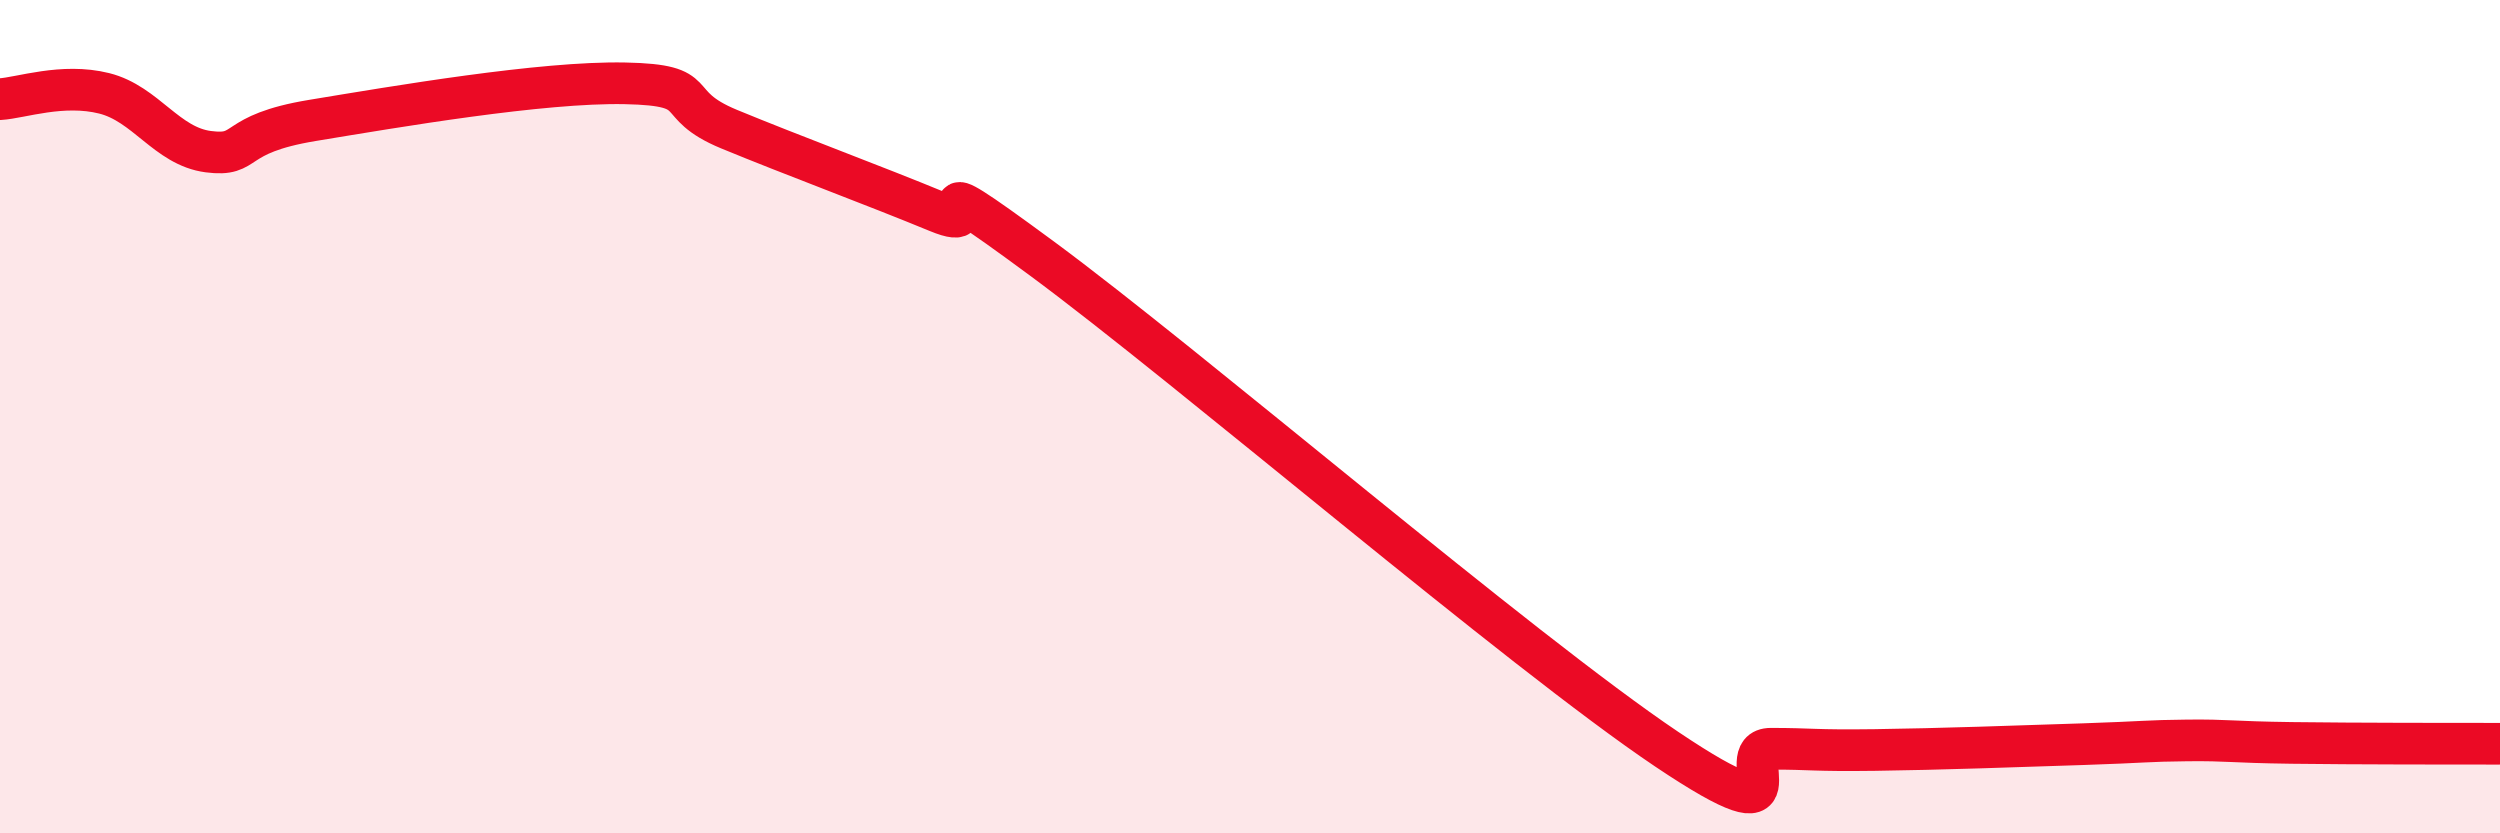
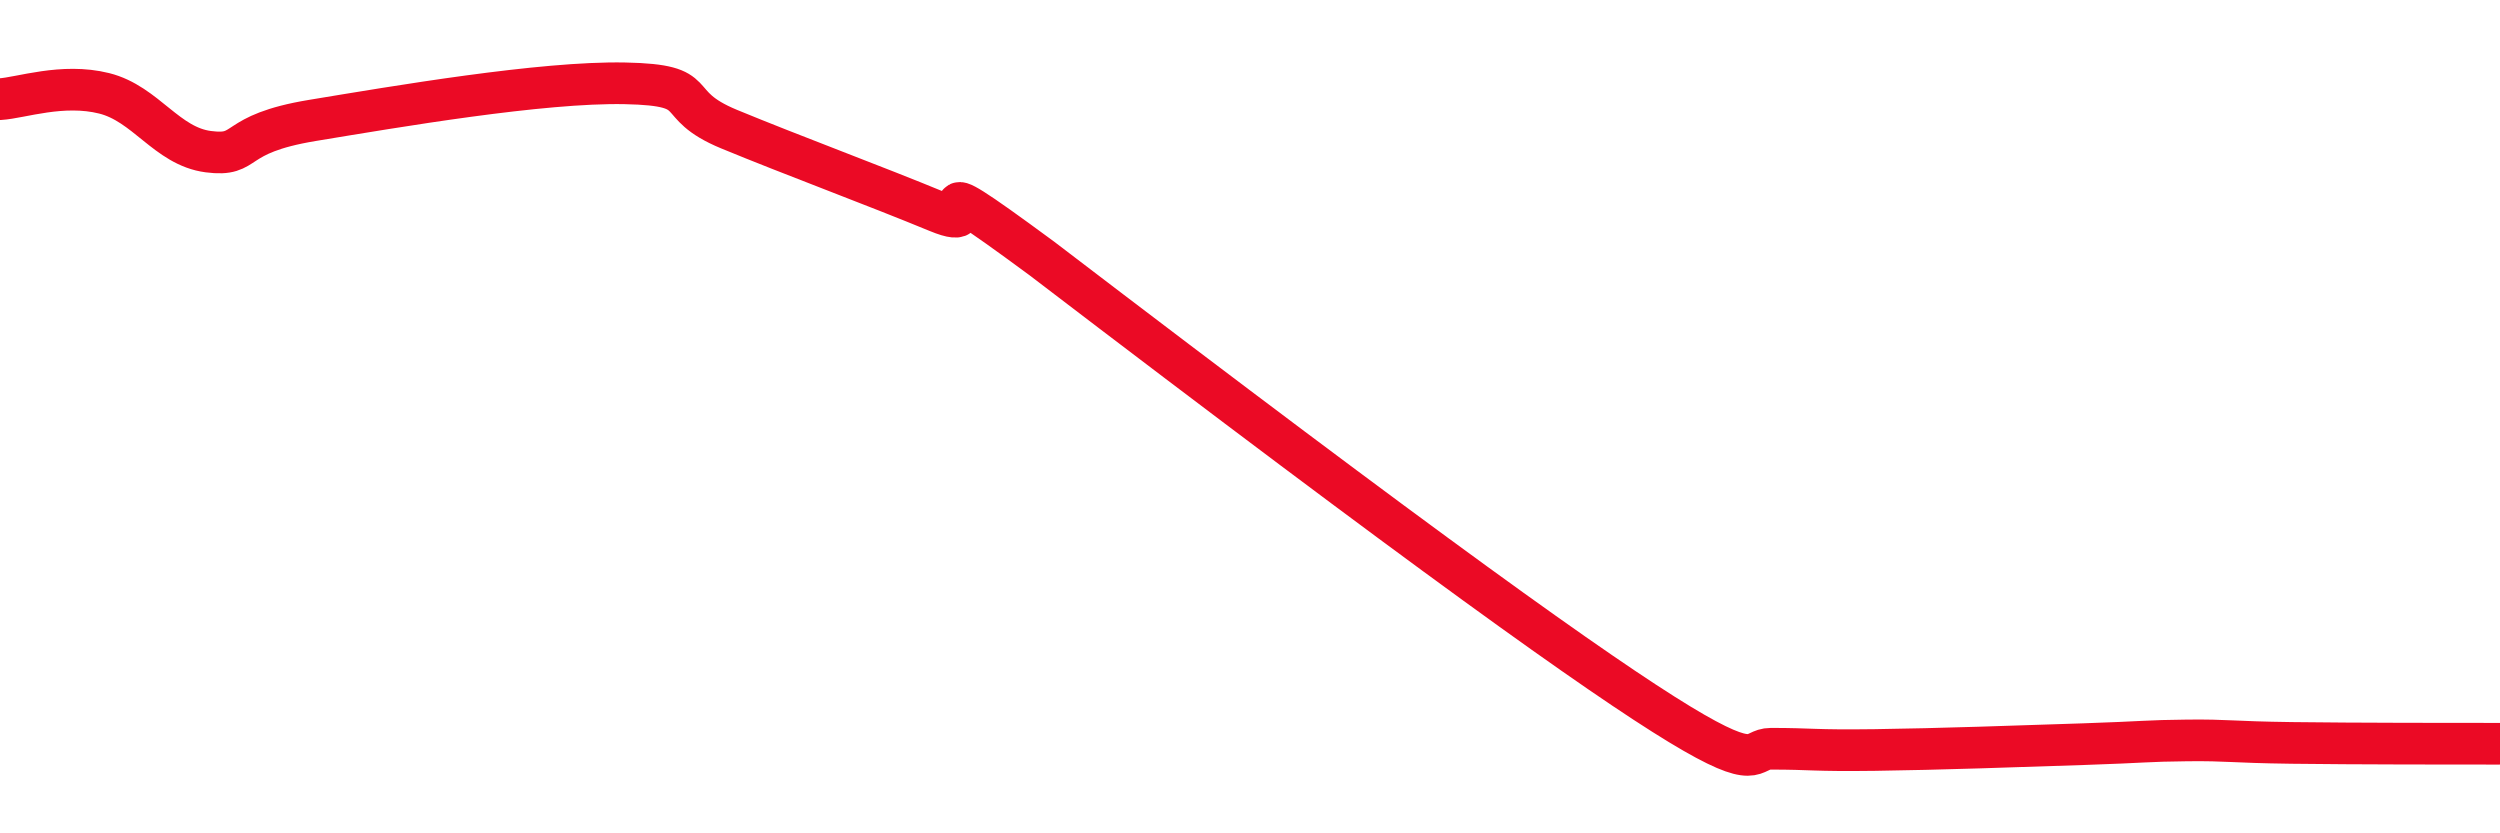
<svg xmlns="http://www.w3.org/2000/svg" width="60" height="20" viewBox="0 0 60 20">
-   <path d="M 0,2.38 C 0.5,2.35 1.5,1.99 2.5,2.24 C 3.5,2.49 4,3.51 5,3.64 C 6,3.77 5.5,3.22 7.5,2.89 C 9.5,2.56 13,1.96 15,2 C 17,2.04 16,2.48 17.5,3.1 C 19,3.72 21,4.46 22.5,5.08 C 24,5.7 21.5,3.62 25,6.2 C 28.5,8.78 36.5,15.63 40,17.98 C 43.5,20.33 41.5,17.97 42.5,17.97 C 43.5,17.97 43.5,18.02 45,18 C 46.5,17.98 48.5,17.91 50,17.86 C 51.5,17.81 51.5,17.78 52.5,17.77 C 53.5,17.76 53.5,17.81 55,17.83 C 56.5,17.85 59,17.85 60,17.85L60 20L0 20Z" fill="#EB0A25" opacity="0.1" stroke-linecap="round" stroke-linejoin="round" />
-   <path d="M 0,2.38 C 0.5,2.35 1.5,1.99 2.5,2.24 C 3.5,2.49 4,3.51 5,3.64 C 6,3.77 5.5,3.22 7.5,2.89 C 9.5,2.56 13,1.96 15,2 C 17,2.04 16,2.48 17.5,3.1 C 19,3.72 21,4.46 22.5,5.08 C 24,5.7 21.5,3.62 25,6.2 C 28.5,8.78 36.5,15.63 40,17.98 C 43.5,20.33 41.5,17.97 42.5,17.97 C 43.5,17.97 43.5,18.02 45,18 C 46.5,17.98 48.5,17.91 50,17.86 C 51.5,17.81 51.5,17.78 52.5,17.77 C 53.5,17.76 53.5,17.81 55,17.83 C 56.5,17.85 59,17.85 60,17.85" stroke="#EB0A25" stroke-width="1" fill="none" stroke-linecap="round" stroke-linejoin="round" />
+   <path d="M 0,2.38 C 0.5,2.35 1.5,1.99 2.5,2.24 C 3.5,2.49 4,3.51 5,3.64 C 6,3.77 5.5,3.22 7.5,2.89 C 9.5,2.56 13,1.96 15,2 C 17,2.04 16,2.48 17.5,3.1 C 19,3.72 21,4.46 22.5,5.08 C 24,5.7 21.5,3.62 25,6.2 C 43.5,20.33 41.5,17.97 42.5,17.97 C 43.5,17.97 43.5,18.02 45,18 C 46.5,17.98 48.5,17.91 50,17.86 C 51.5,17.81 51.5,17.78 52.5,17.77 C 53.5,17.76 53.5,17.81 55,17.83 C 56.5,17.85 59,17.85 60,17.85" stroke="#EB0A25" stroke-width="1" fill="none" stroke-linecap="round" stroke-linejoin="round" />
</svg>